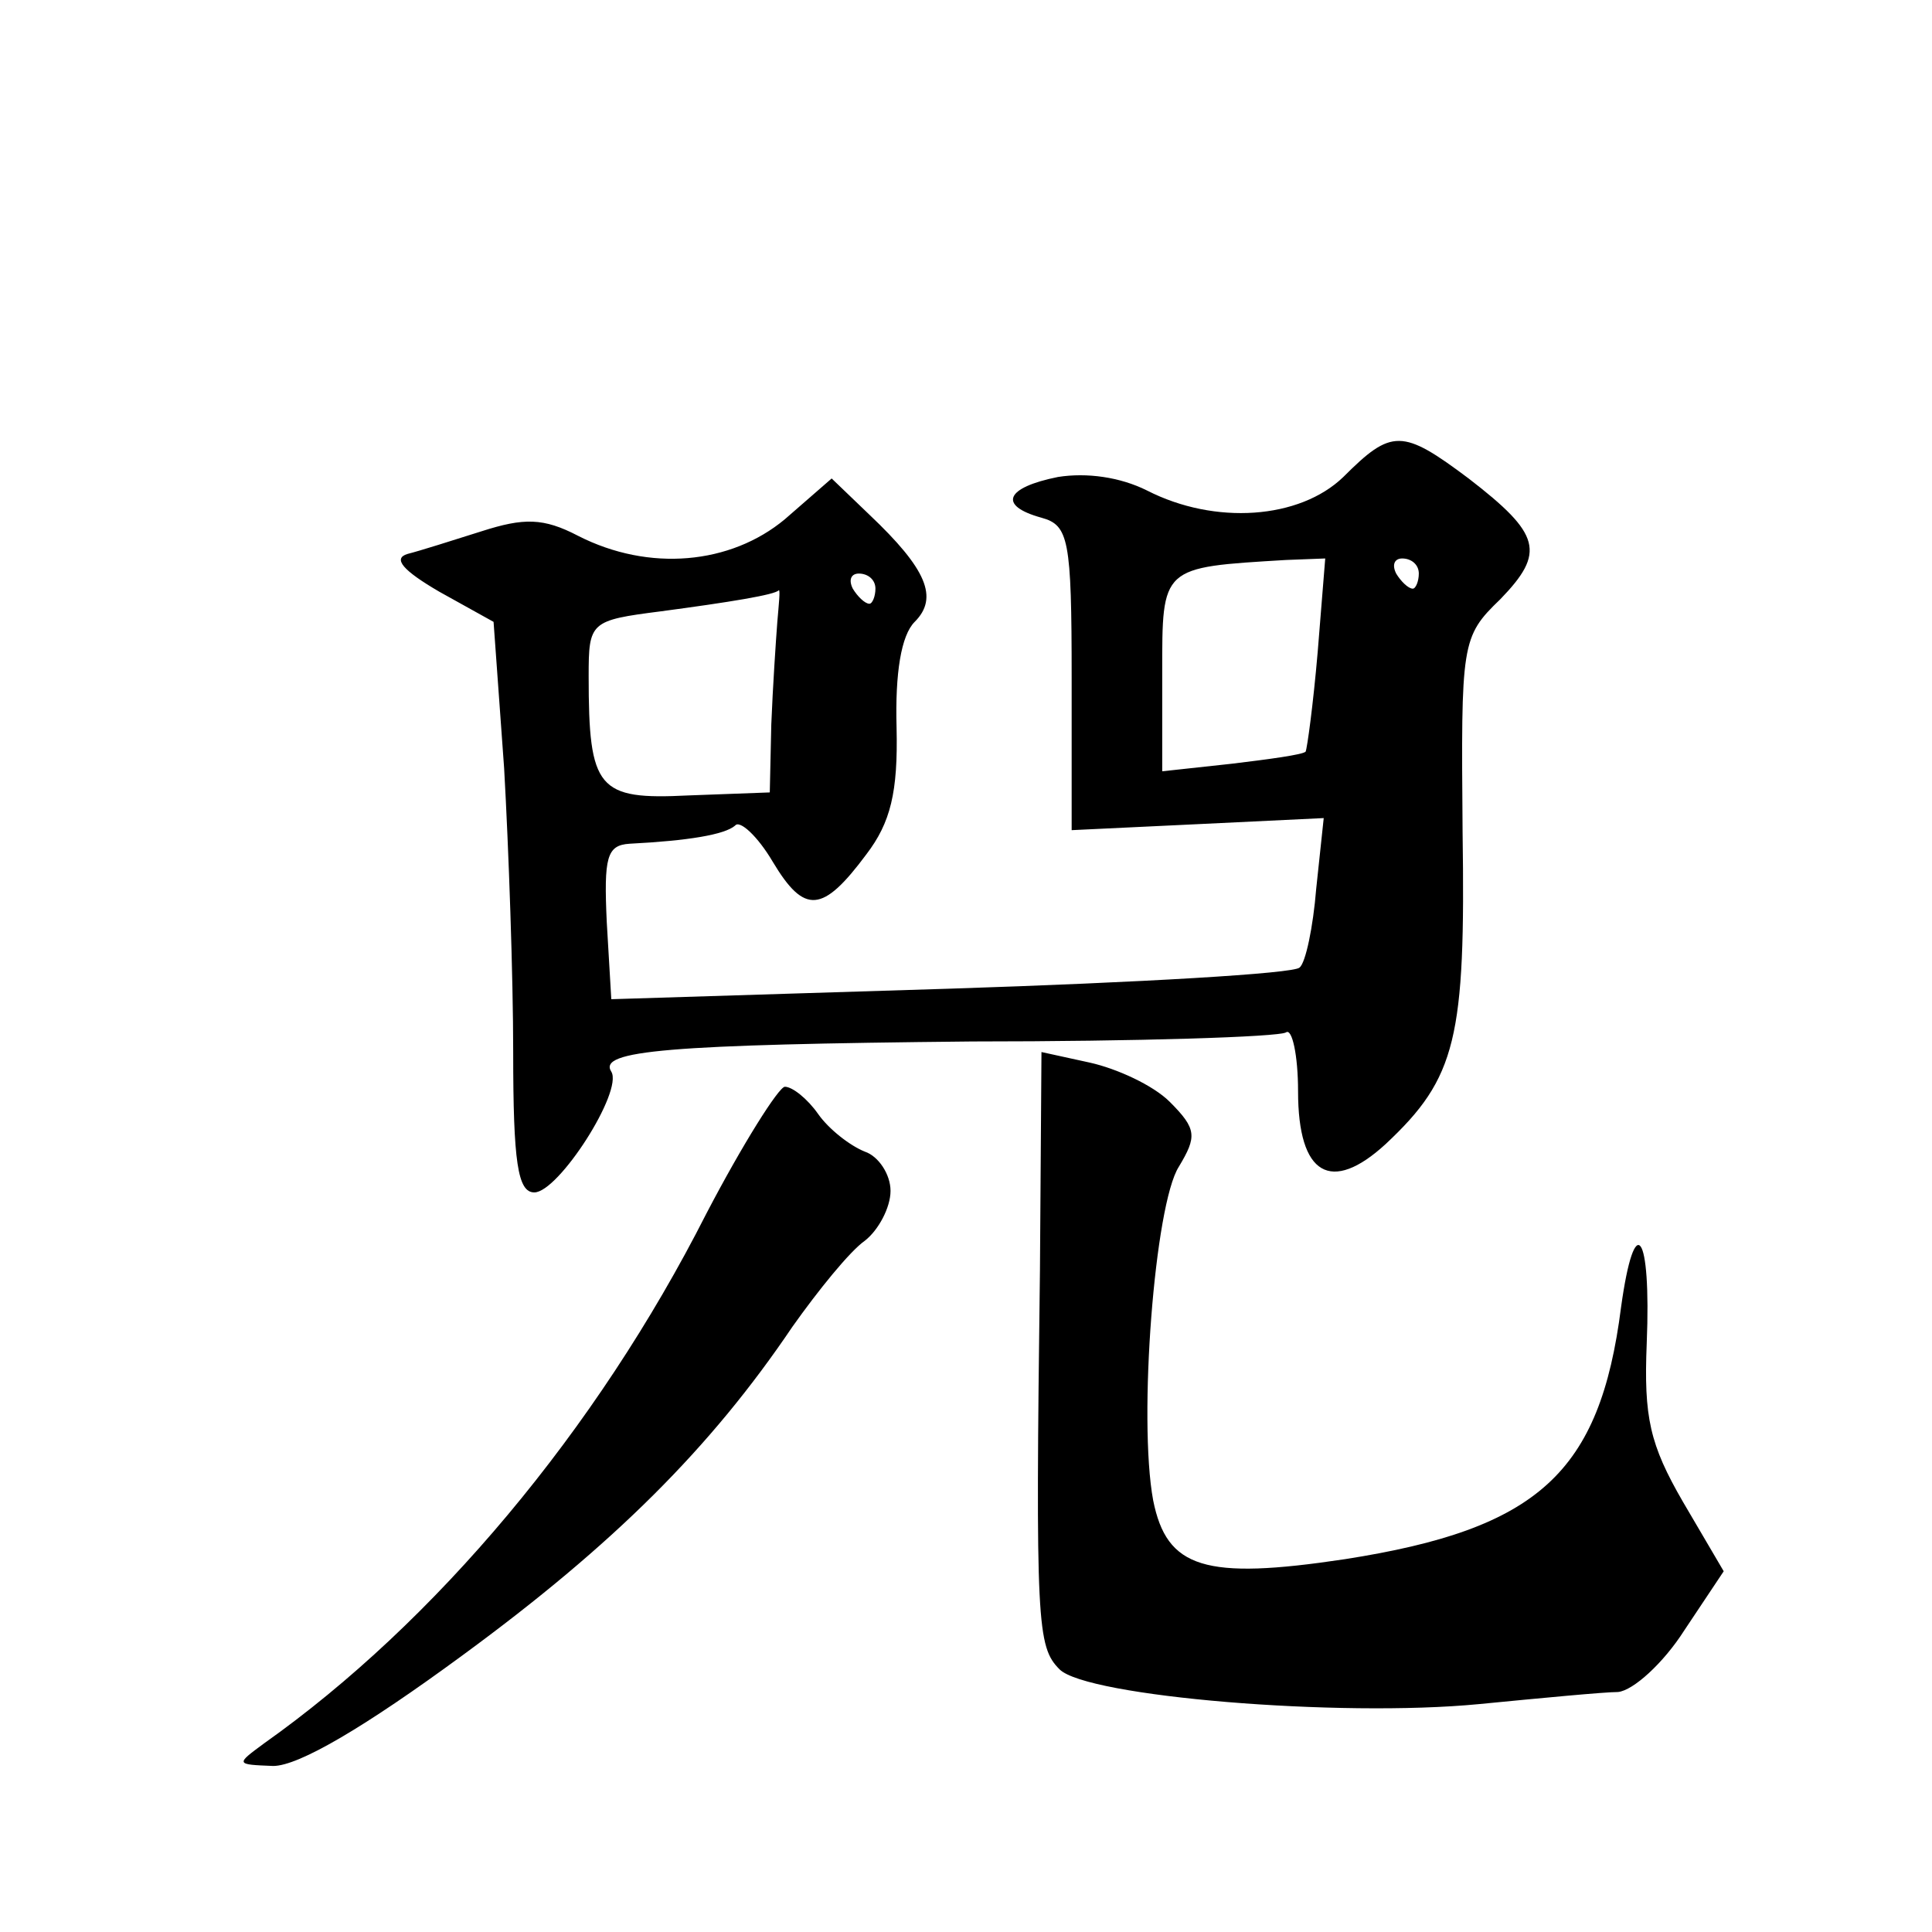
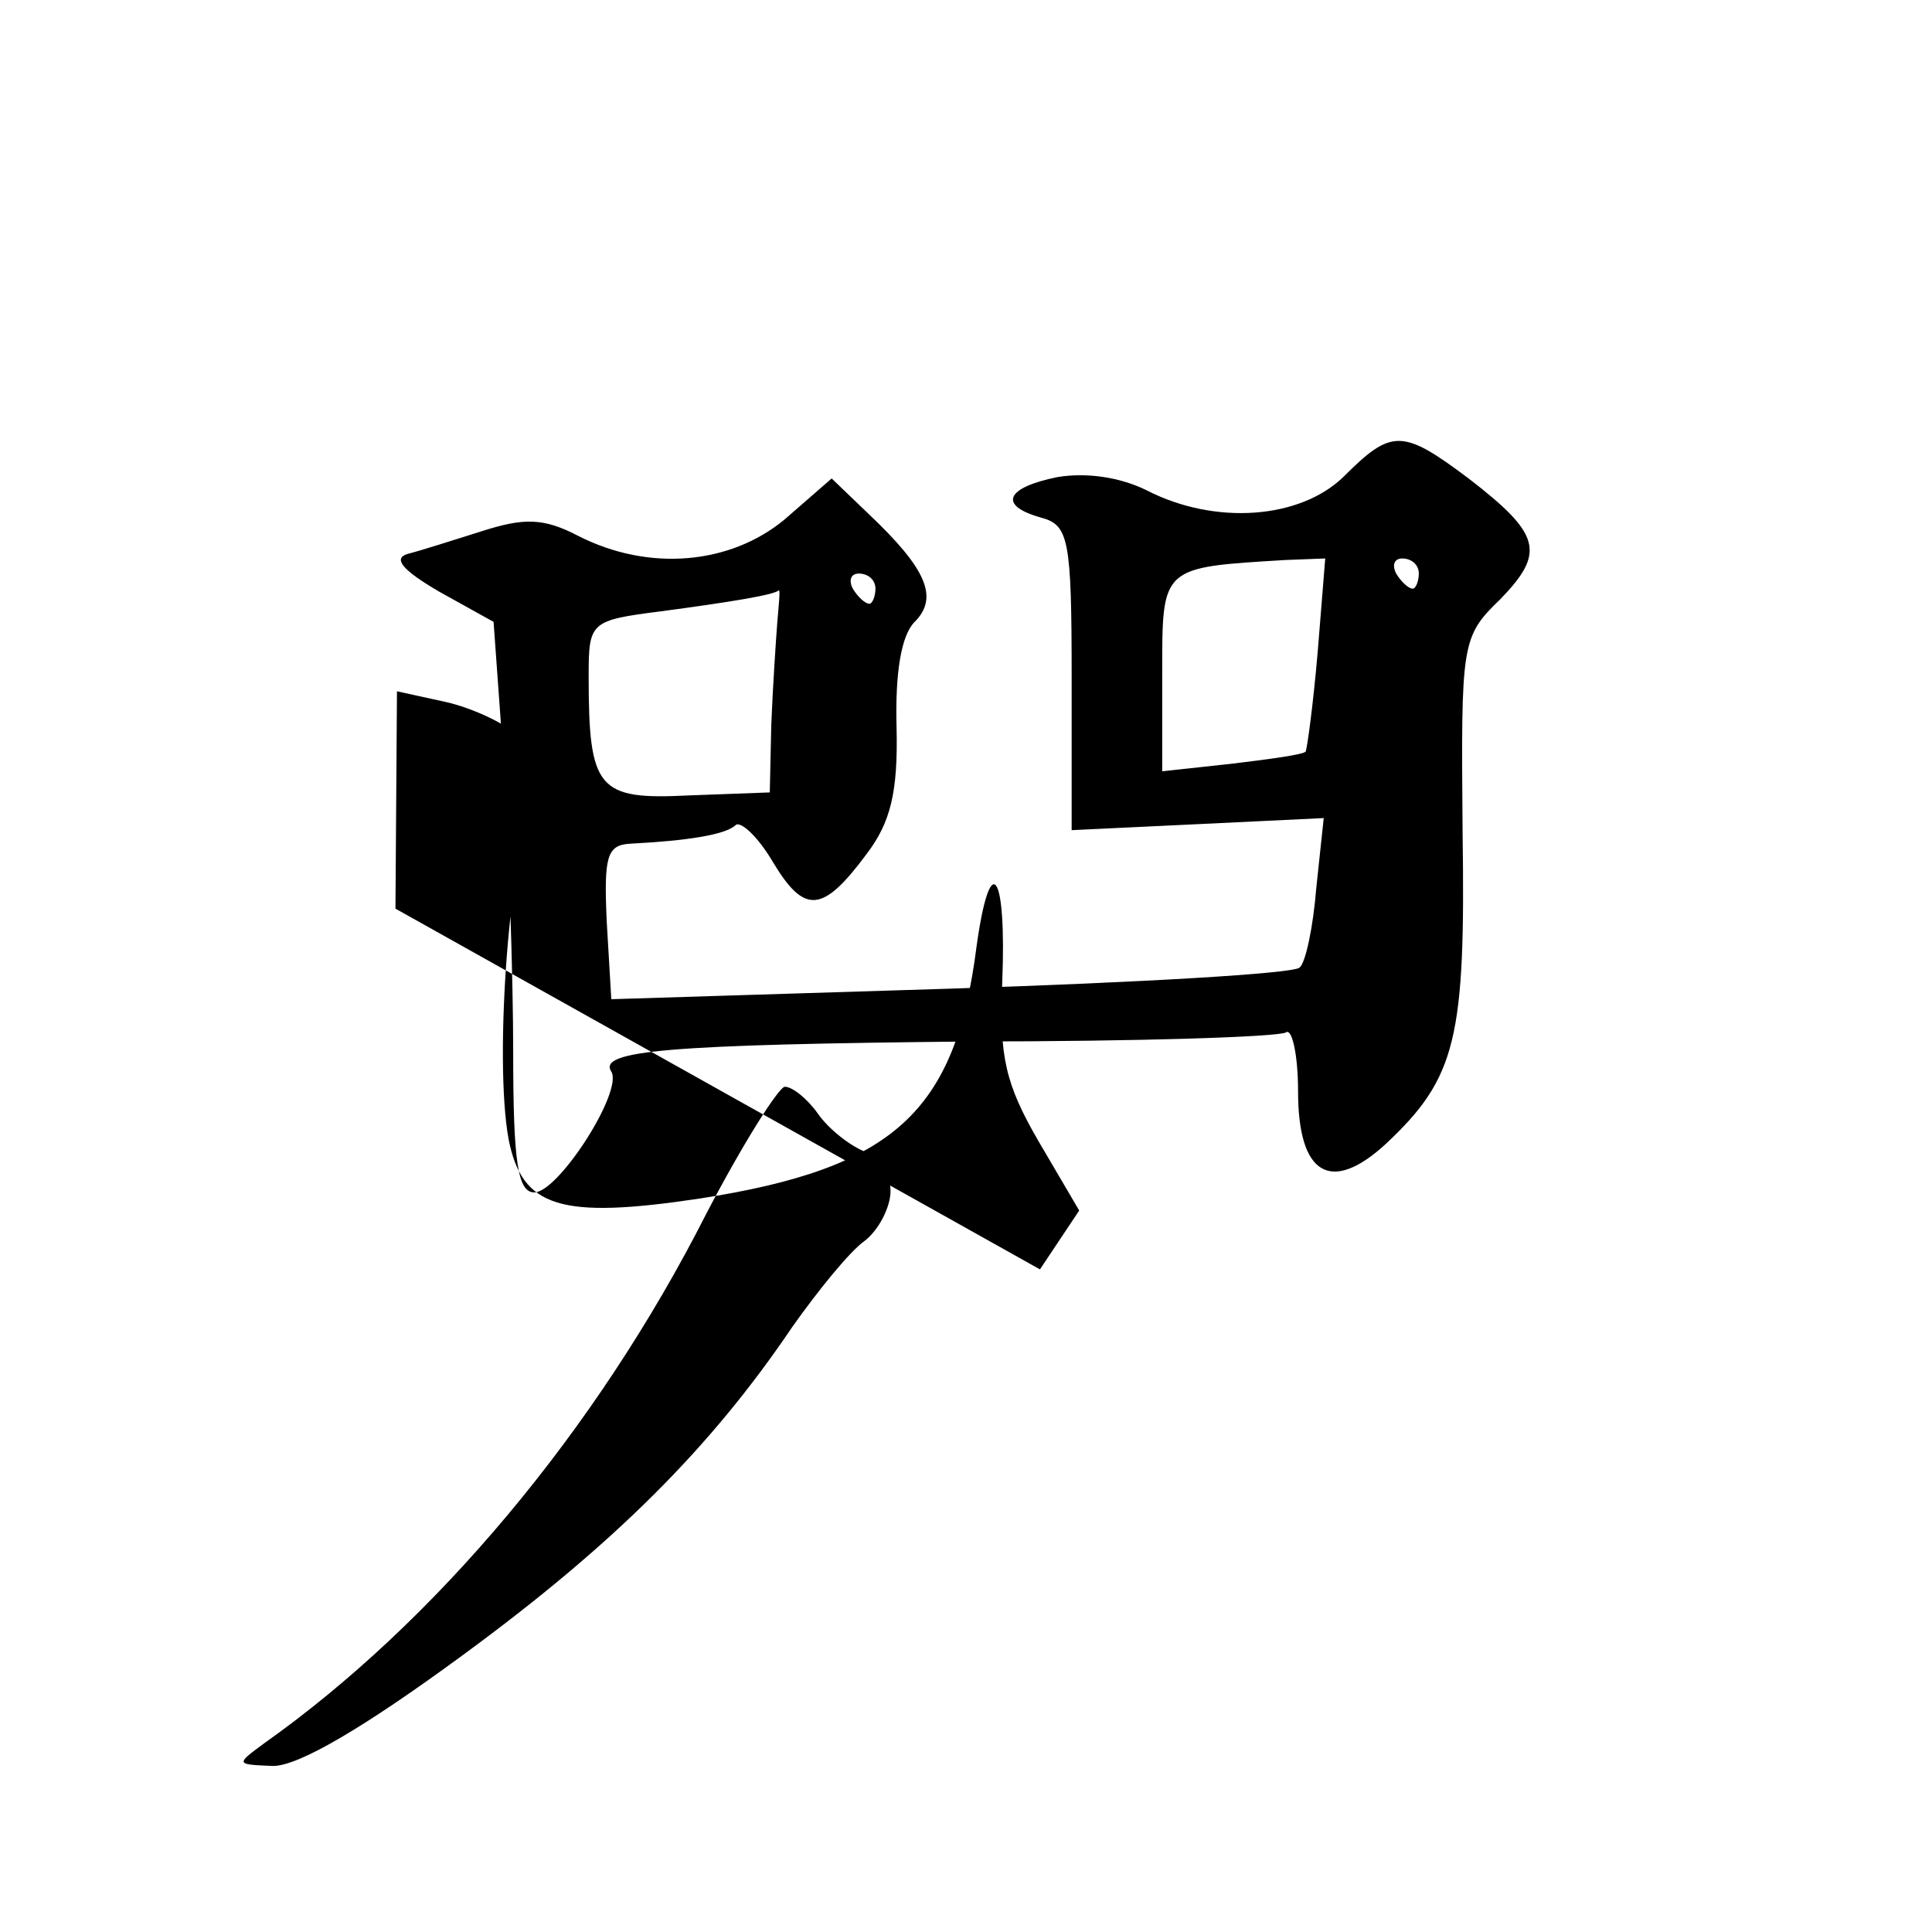
<svg xmlns="http://www.w3.org/2000/svg" version="1.0" width="128pt" height="128pt" viewBox="0 0 128 128" preserveAspectRatio="xMidYMid meet">
  <g transform="translate(0,128) scale(0.1,-0.1)" fill="#0" stroke="none">
-     <path d="M890 964 c-29 -28 -85 -32 -130 -9 -18 9 -40 12 -59 9 -35 -7 -40 -19 -11 -27 18 -5 20 -14 20 -106 l0 -101 84 4 83 4 -5 -47 c-2 -25 -7 -49 -11 -52 -3 -4 -107 -10 -231 -14 l-225 -7 -3 51 c-2 43 0 51 15 52 39 2 63 6 70 12 3 4 15 -7 25 -24 21 -35 33 -34 62 5 16 21 21 41 20 84 -1 36 3 61 12 70 16 16 8 35 -30 71 l-25 24 -31 -27 c-36 -30 -90 -35 -137 -11 -23 12 -36 12 -64 3 -19 -6 -41 -13 -49 -15 -10 -3 -3 -11 21 -25 l36 -20 7 -97 c3 -53 6 -138 6 -188 0 -73 3 -93 14 -93 16 0 59 67 51 80 -9 14 37 18 239 20 110 0 203 3 208 6 4 3 8 -15 8 -39 0 -56 22 -68 58 -35 47 44 53 70 51 207 -1 125 -1 129 25 154 30 31 27 43 -21 80 -44 33 -51 33 -83 1z m-17 -116 c-3 -35 -7 -64 -8 -66 -2 -2 -24 -5 -49 -8 l-46 -5 0 65 c0 71 -1 70 82 75 l26 1 -5 -62z m67 52 c0 -5 -2 -10 -4 -10 -3 0 -8 5 -11 10 -3 6 -1 10 4 10 6 0 11 -4 11 -10z m-360 -10 c0 -5 -2 -10 -4 -10 -3 0 -8 5 -11 10 -3 6 -1 10 4 10 6 0 11 -4 11 -10z m-65 -22 c-1 -13 -3 -43 -4 -68 l-1 -45 -54 -2 c-60 -3 -66 4 -66 79 0 36 1 37 48 43 45 6 76 11 78 14 1 0 0 -9 -1 -21z M689 439 c-3 -235 -2 -250 13 -265 18 -18 185 -32 278 -23 41 4 83 8 92 8 10 1 30 19 44 41 l26 39 -27 46 c-22 38 -26 56 -24 105 3 74 -8 89 -17 24 -14 -110 -55 -147 -183 -167 -93 -14 -118 -6 -127 39 -10 54 1 196 17 221 12 20 12 25 -6 43 -11 11 -35 22 -53 26 l-32 7 -1 -144z M468 476 c-73 -144 -180 -271 -293 -351 -19 -14 -19 -14 6 -15 17 0 61 26 125 73 101 74 165 138 219 218 17 24 38 50 48 57 9 7 17 22 17 33 0 11 -8 23 -17 26 -10 4 -24 15 -31 25 -7 10 -17 18 -22 18 -4 0 -28 -38 -52 -84z" />
+     <path d="M890 964 c-29 -28 -85 -32 -130 -9 -18 9 -40 12 -59 9 -35 -7 -40 -19 -11 -27 18 -5 20 -14 20 -106 l0 -101 84 4 83 4 -5 -47 c-2 -25 -7 -49 -11 -52 -3 -4 -107 -10 -231 -14 l-225 -7 -3 51 c-2 43 0 51 15 52 39 2 63 6 70 12 3 4 15 -7 25 -24 21 -35 33 -34 62 5 16 21 21 41 20 84 -1 36 3 61 12 70 16 16 8 35 -30 71 l-25 24 -31 -27 c-36 -30 -90 -35 -137 -11 -23 12 -36 12 -64 3 -19 -6 -41 -13 -49 -15 -10 -3 -3 -11 21 -25 l36 -20 7 -97 c3 -53 6 -138 6 -188 0 -73 3 -93 14 -93 16 0 59 67 51 80 -9 14 37 18 239 20 110 0 203 3 208 6 4 3 8 -15 8 -39 0 -56 22 -68 58 -35 47 44 53 70 51 207 -1 125 -1 129 25 154 30 31 27 43 -21 80 -44 33 -51 33 -83 1z m-17 -116 c-3 -35 -7 -64 -8 -66 -2 -2 -24 -5 -49 -8 l-46 -5 0 65 c0 71 -1 70 82 75 l26 1 -5 -62z m67 52 c0 -5 -2 -10 -4 -10 -3 0 -8 5 -11 10 -3 6 -1 10 4 10 6 0 11 -4 11 -10z m-360 -10 c0 -5 -2 -10 -4 -10 -3 0 -8 5 -11 10 -3 6 -1 10 4 10 6 0 11 -4 11 -10z m-65 -22 c-1 -13 -3 -43 -4 -68 l-1 -45 -54 -2 c-60 -3 -66 4 -66 79 0 36 1 37 48 43 45 6 76 11 78 14 1 0 0 -9 -1 -21z M689 439 l26 39 -27 46 c-22 38 -26 56 -24 105 3 74 -8 89 -17 24 -14 -110 -55 -147 -183 -167 -93 -14 -118 -6 -127 39 -10 54 1 196 17 221 12 20 12 25 -6 43 -11 11 -35 22 -53 26 l-32 7 -1 -144z M468 476 c-73 -144 -180 -271 -293 -351 -19 -14 -19 -14 6 -15 17 0 61 26 125 73 101 74 165 138 219 218 17 24 38 50 48 57 9 7 17 22 17 33 0 11 -8 23 -17 26 -10 4 -24 15 -31 25 -7 10 -17 18 -22 18 -4 0 -28 -38 -52 -84z" />
  </g>
</svg>